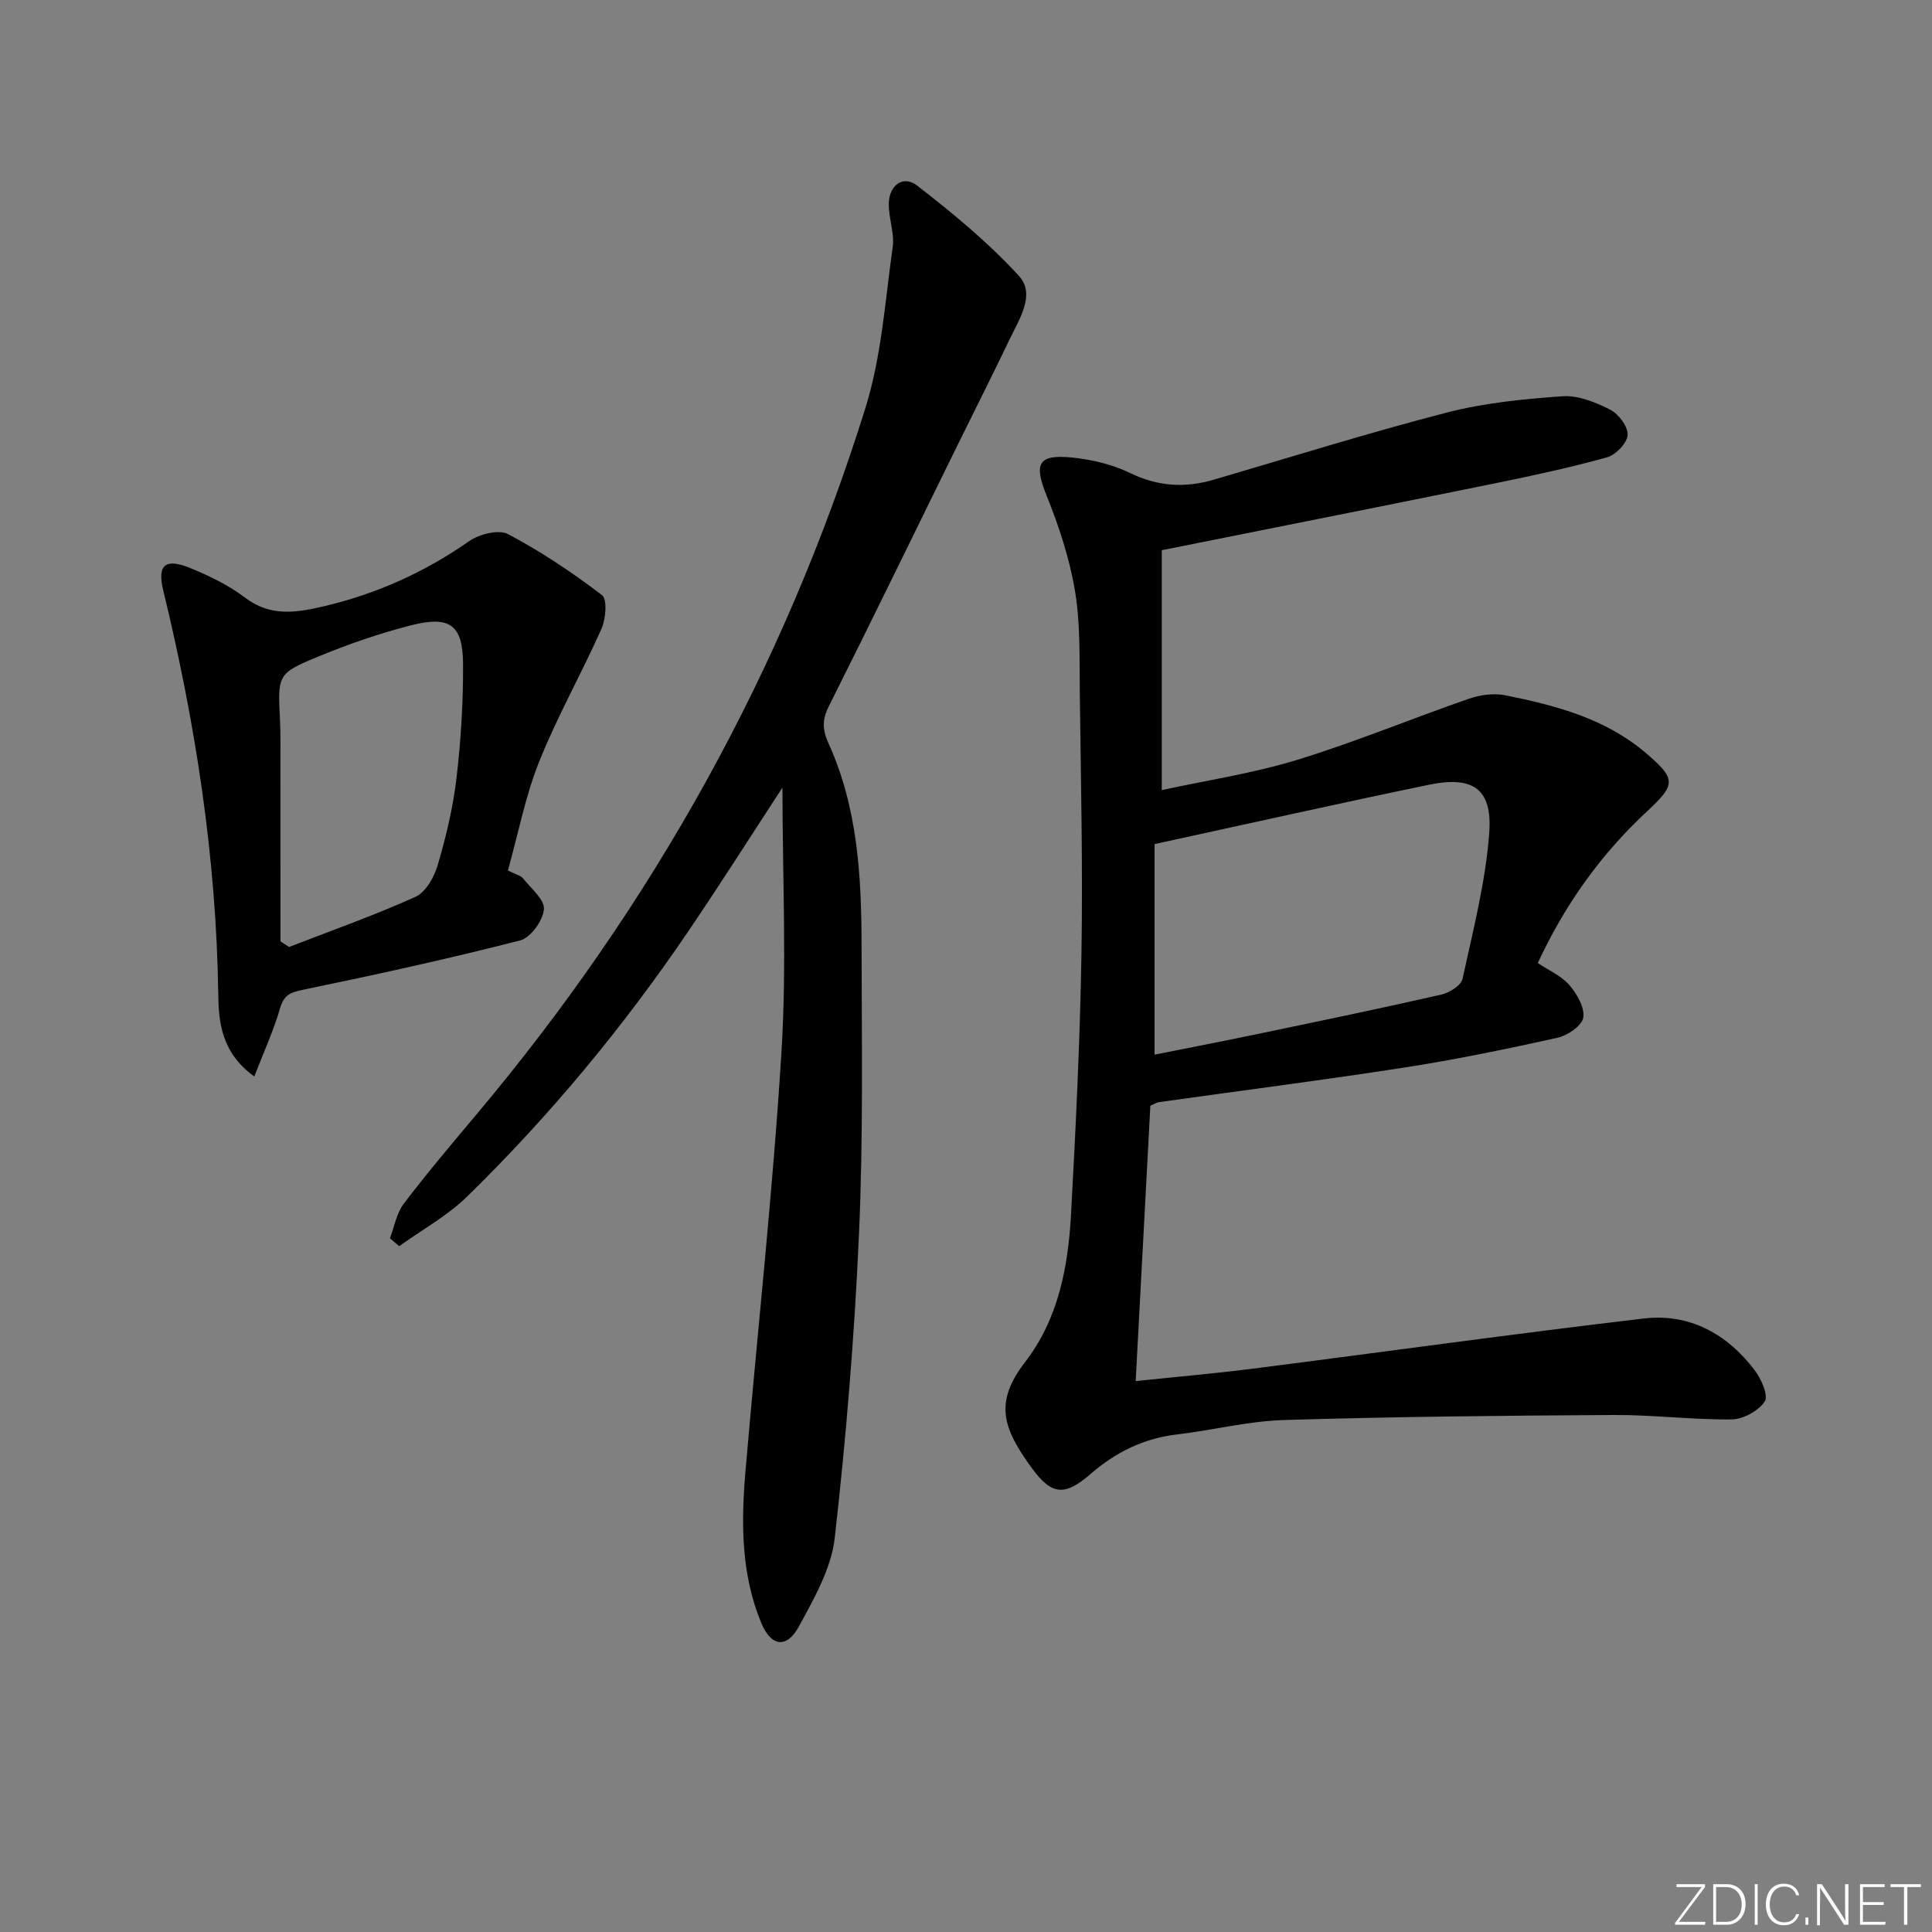
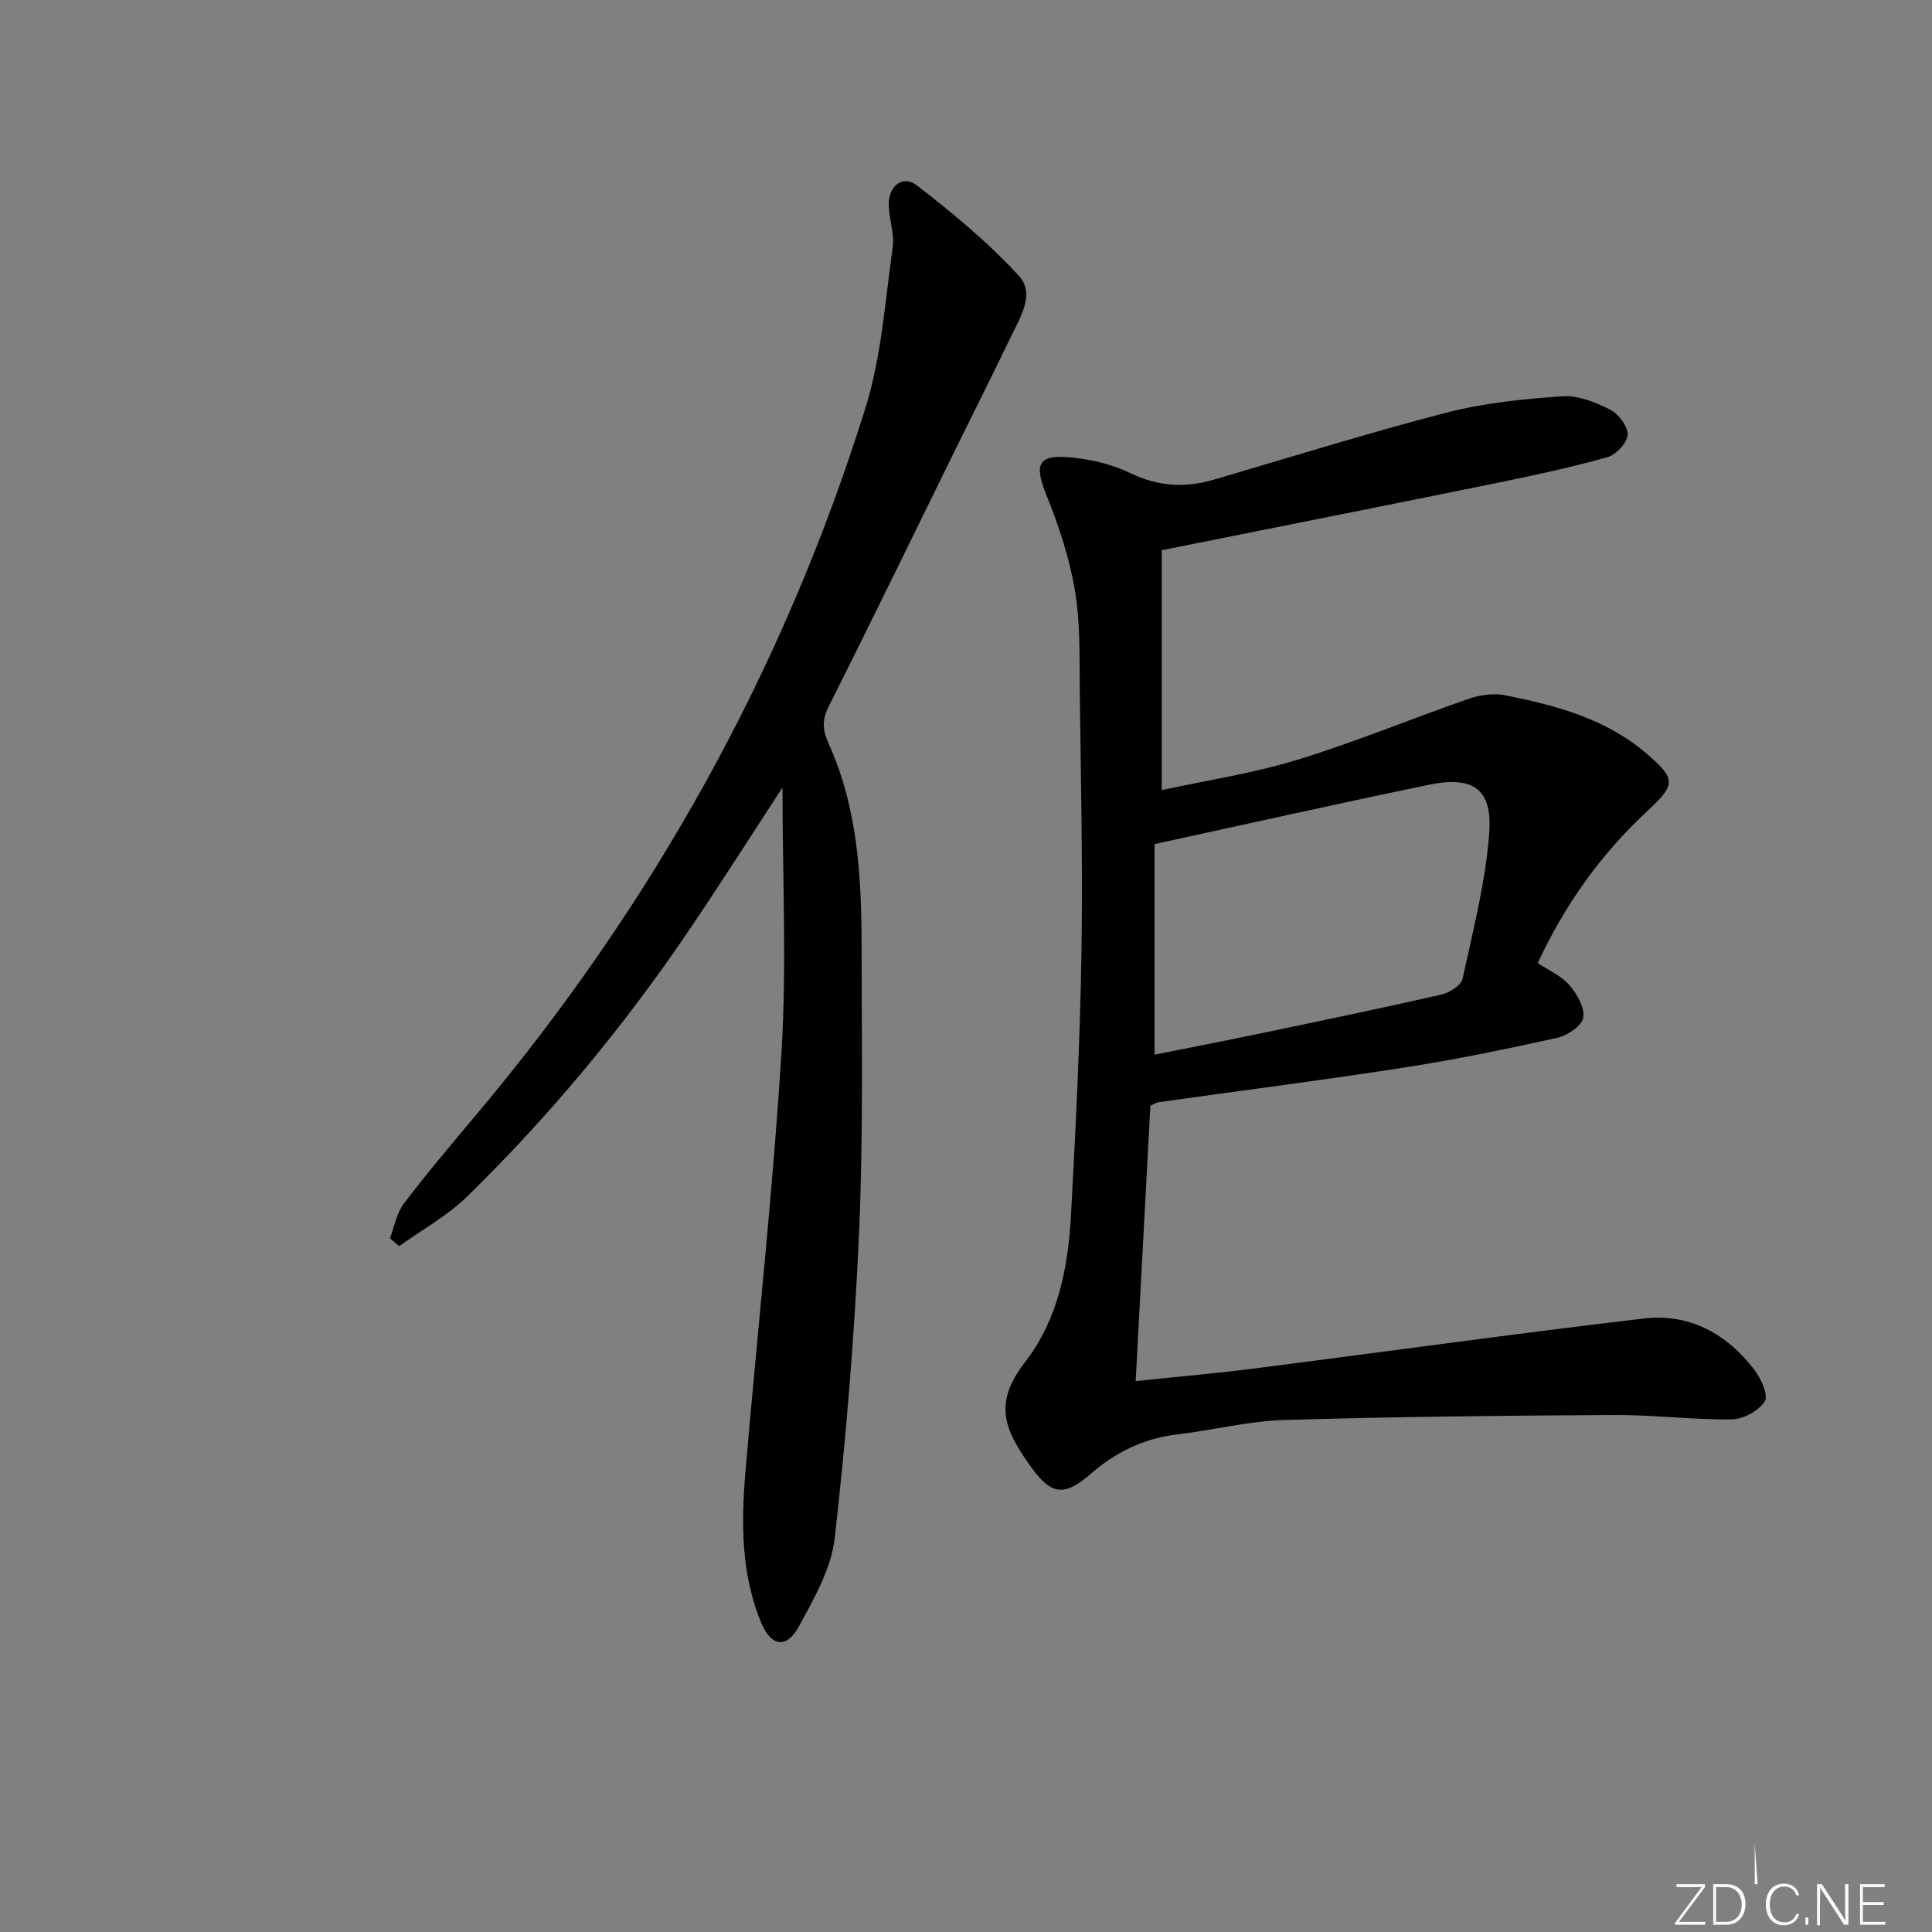
<svg xmlns="http://www.w3.org/2000/svg" enable-background="new 0 0 400 400" viewBox="0 0 400 400">
  <rect x="0" y="0" width="400" height="400" fill="#808080" stroke="none" />
  <g fill="#fafbfc">
    <path d="m346.9 398 5.4-7.3h-5.2v-.6h5.9v.6l-5.4 7.2h5.5l-.1.6h-6.2v-.5z" />
    <path d="m354.7 390.1h2.8c2.3 0 3.9 1.6 3.9 4.1s-1.6 4.3-3.9 4.3h-2.8zm.6 7.8h2c2.2 0 3.3-1.6 3.3-3.6 0-1.8-1-3.6-3.3-3.6h-2z" />
-     <path d="m363.9 390.1v8.4h-.6v-8.4z" />
+     <path d="m363.9 390.1h-.6v-8.4z" />
    <path d="m372.5 396.3c-.4 1.3-1.4 2.3-3.2 2.3-2.4 0-3.7-1.9-3.7-4.3 0-2.3 1.2-4.3 3.7-4.3 1.8 0 2.9 1 3.2 2.4h-.6c-.4-1.1-1.1-1.8-2.5-1.8-2.1 0-3 1.9-3 3.7s.9 3.7 3 3.7c1.4 0 2.1-.7 2.5-1.7z" />
    <path d="m373.8 398.5v-1.5h.6v1.5z" />
    <path d="m376.2 398.5v-8.4h1c1.3 2 4.4 6.7 4.9 7.6-.1-1.2-.1-2.4-.1-3.8v-3.8h.7v8.4h-.9c-1.2-1.9-4.4-6.8-5-7.7.1 1.1 0 2.3 0 3.9v3.9h-.6z" />
    <path d="m390 394.4h-4.3v3.5h4.7l-.1.6h-5.2v-8.4h5.1v.6h-4.5v3.1h4.3z" />
-     <path d="m394.2 390.7h-2.8v-.6h6.3v.6h-2.8v7.8h-.7z" />
  </g>
  <path d="m240.53 113.91v49.67c9.06-1.97 18.72-3.42 27.97-6.24 12.04-3.68 23.71-8.55 35.61-12.67 2.33-.81 5.15-1.2 7.53-.72 10.46 2.09 20.77 4.82 29.15 11.98 6.22 5.32 6.24 6.46.29 11.98-9.65 8.94-17.11 19.42-22.7 31.48 2.29 1.53 4.88 2.64 6.53 4.55 1.58 1.83 3.22 4.66 2.89 6.74-.27 1.68-3.25 3.71-5.35 4.18-10.52 2.33-21.1 4.52-31.75 6.17-16.89 2.62-33.85 4.78-50.77 7.16-.46.06-.89.36-1.76.73-1 18.7-2 37.53-3.04 57.02 8.51-.89 16.39-1.57 24.23-2.57 27-3.44 53.95-7.21 80.98-10.39 9.42-1.11 17.21 3.17 22.92 10.67 1.37 1.8 2.92 5.28 2.11 6.5-1.28 1.96-4.45 3.69-6.84 3.72-8.13.1-16.28-.96-24.41-.91-22.76.12-45.53.35-68.29 1.04-7.41.22-14.76 2.12-22.17 2.99-6.87.81-12.65 3.66-17.82 8.14-5.37 4.66-8.06 4.52-12.24-1.22-6-8.25-7.82-13.53-1.35-21.93 6.85-8.89 8.89-19.6 9.49-30.48.98-17.93 1.86-35.88 2.16-53.83.3-18.11-.12-36.23-.34-54.34-.09-6.98.15-14.07-.98-20.9-1.12-6.76-3.32-13.44-5.89-19.82-2.67-6.63-1.83-8.62 5.38-7.87 4.05.42 8.26 1.42 11.9 3.19 5.74 2.79 11.34 3.14 17.3 1.39 16.07-4.7 32.06-9.71 48.26-13.9 7.78-2.01 15.95-2.82 23.99-3.38 3.24-.22 6.86 1.25 9.87 2.79 1.74.89 3.69 3.5 3.59 5.23-.09 1.66-2.44 4.11-4.24 4.62-7.65 2.13-15.43 3.8-23.22 5.39-22.54 4.59-45.12 9.06-68.99 13.84zm-1.49 104.45c7.25-1.45 14.88-2.93 22.49-4.52 12.31-2.57 24.62-5.12 36.88-7.92 1.68-.38 4.09-1.89 4.39-3.26 2.18-10.01 4.78-20.05 5.53-30.2.68-9.16-3.38-11.88-12.52-9.98-18.6 3.85-37.13 8.01-56.77 12.28z" fill="#010000" />
  <path d="m162 163.06c-6.53 9.99-12.9 20.04-19.58 29.88-13.41 19.75-28.61 38.07-45.67 54.76-4.12 4.03-9.37 6.9-14.09 10.3-.64-.54-1.29-1.08-1.93-1.62.92-2.41 1.36-5.19 2.86-7.16 4.83-6.35 9.99-12.45 15.12-18.56 36.5-43.43 63.59-92.1 80.48-146.23 3.32-10.64 4.06-22.1 5.63-33.24.4-2.86-.8-5.91-.81-8.87-.02-3.9 2.94-6.16 5.84-3.92 7.43 5.75 14.79 11.82 21.11 18.73 3.48 3.81.1 8.88-1.89 13.04-3.66 7.65-7.49 15.21-11.23 22.82-8.72 17.74-17.36 35.53-26.22 53.19-1.42 2.82-1.38 4.86-.07 7.76 6.06 13.33 6.81 27.65 6.83 41.99.03 19.83.35 39.68-.53 59.47-.93 21.06-2.66 42.11-5.03 63.05-.72 6.31-4.28 12.51-7.41 18.28-2.52 4.64-5.74 4.21-7.79-.7-4.2-10.09-4.19-20.75-3.28-31.4 2.48-28.97 5.67-57.88 7.46-86.89 1.11-18.06.2-36.25.2-54.68z" fill="#010000" />
-   <path d="m105.16 180.23c1.7.85 2.66 1.04 3.13 1.63 1.65 2.08 4.51 4.41 4.32 6.42-.22 2.35-2.76 5.88-4.93 6.43-14.9 3.81-29.93 7.11-45 10.22-2.66.55-3.92 1.12-4.71 3.86-1.34 4.63-3.38 9.05-5.32 14.08-6.83-4.91-7.38-11.3-7.46-16.99-.4-28.39-4.72-56.17-11.4-83.68-1.28-5.28.46-6.7 5.6-4.59 3.96 1.63 7.96 3.55 11.35 6.13 5.2 3.96 10.54 3.13 16.12 1.83 10.97-2.56 21.02-7.05 30.29-13.54 2.09-1.46 6.11-2.47 8.05-1.44 6.81 3.6 13.3 7.94 19.43 12.62 1.14.87.8 4.95-.11 6.99-4.1 9.23-9.12 18.08-12.87 27.44-2.88 7.16-4.34 14.89-6.49 22.59zm-47.09 14.67c.59.39 1.19.77 1.78 1.16 8.75-3.4 17.63-6.52 26.17-10.38 2.13-.96 3.88-4.1 4.61-6.59 1.72-5.87 3.17-11.9 3.88-17.97.92-7.85 1.41-15.8 1.36-23.71-.05-8-2.73-9.99-10.67-7.97-6.55 1.66-13.02 3.9-19.27 6.48-8.55 3.53-8.42 3.77-7.96 13.2.15 2.99.08 5.99.09 8.98.01 12.27.01 24.53.01 36.8z" fill="#010000" />
</svg>